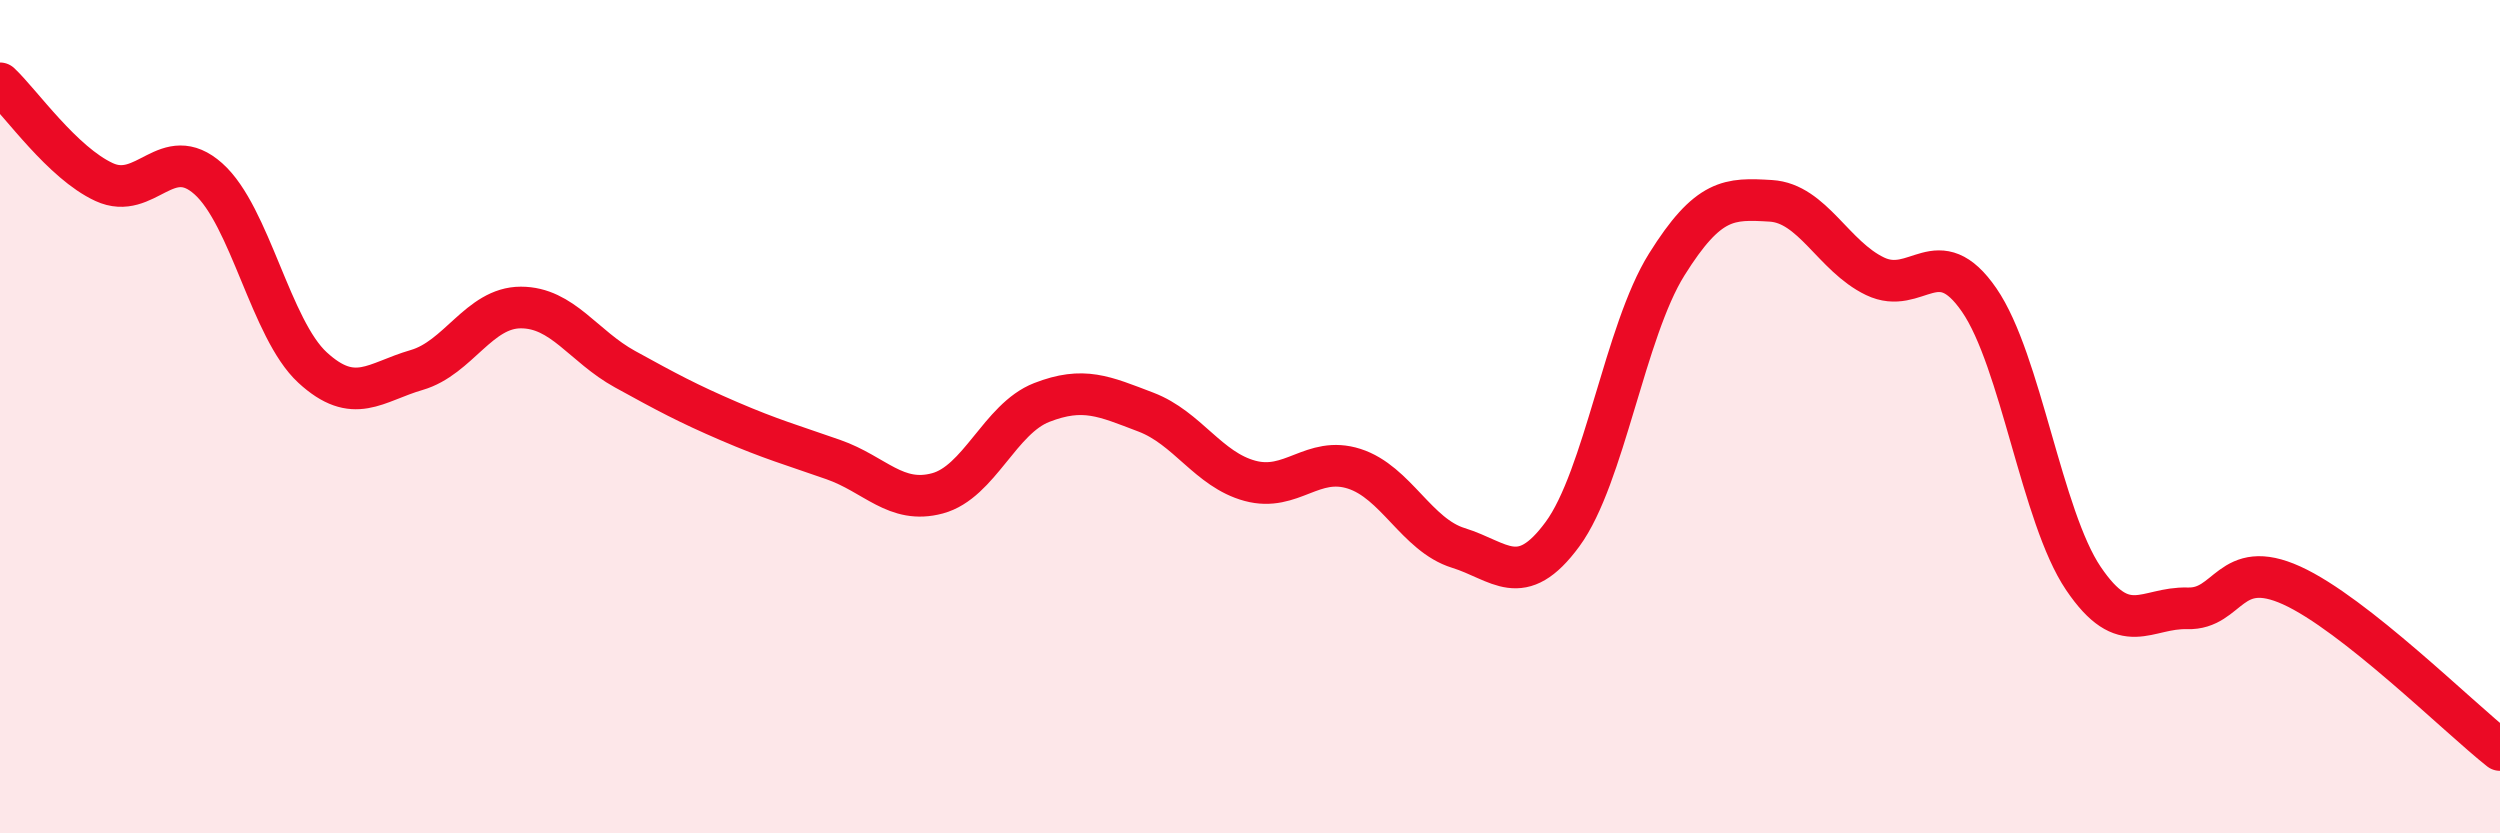
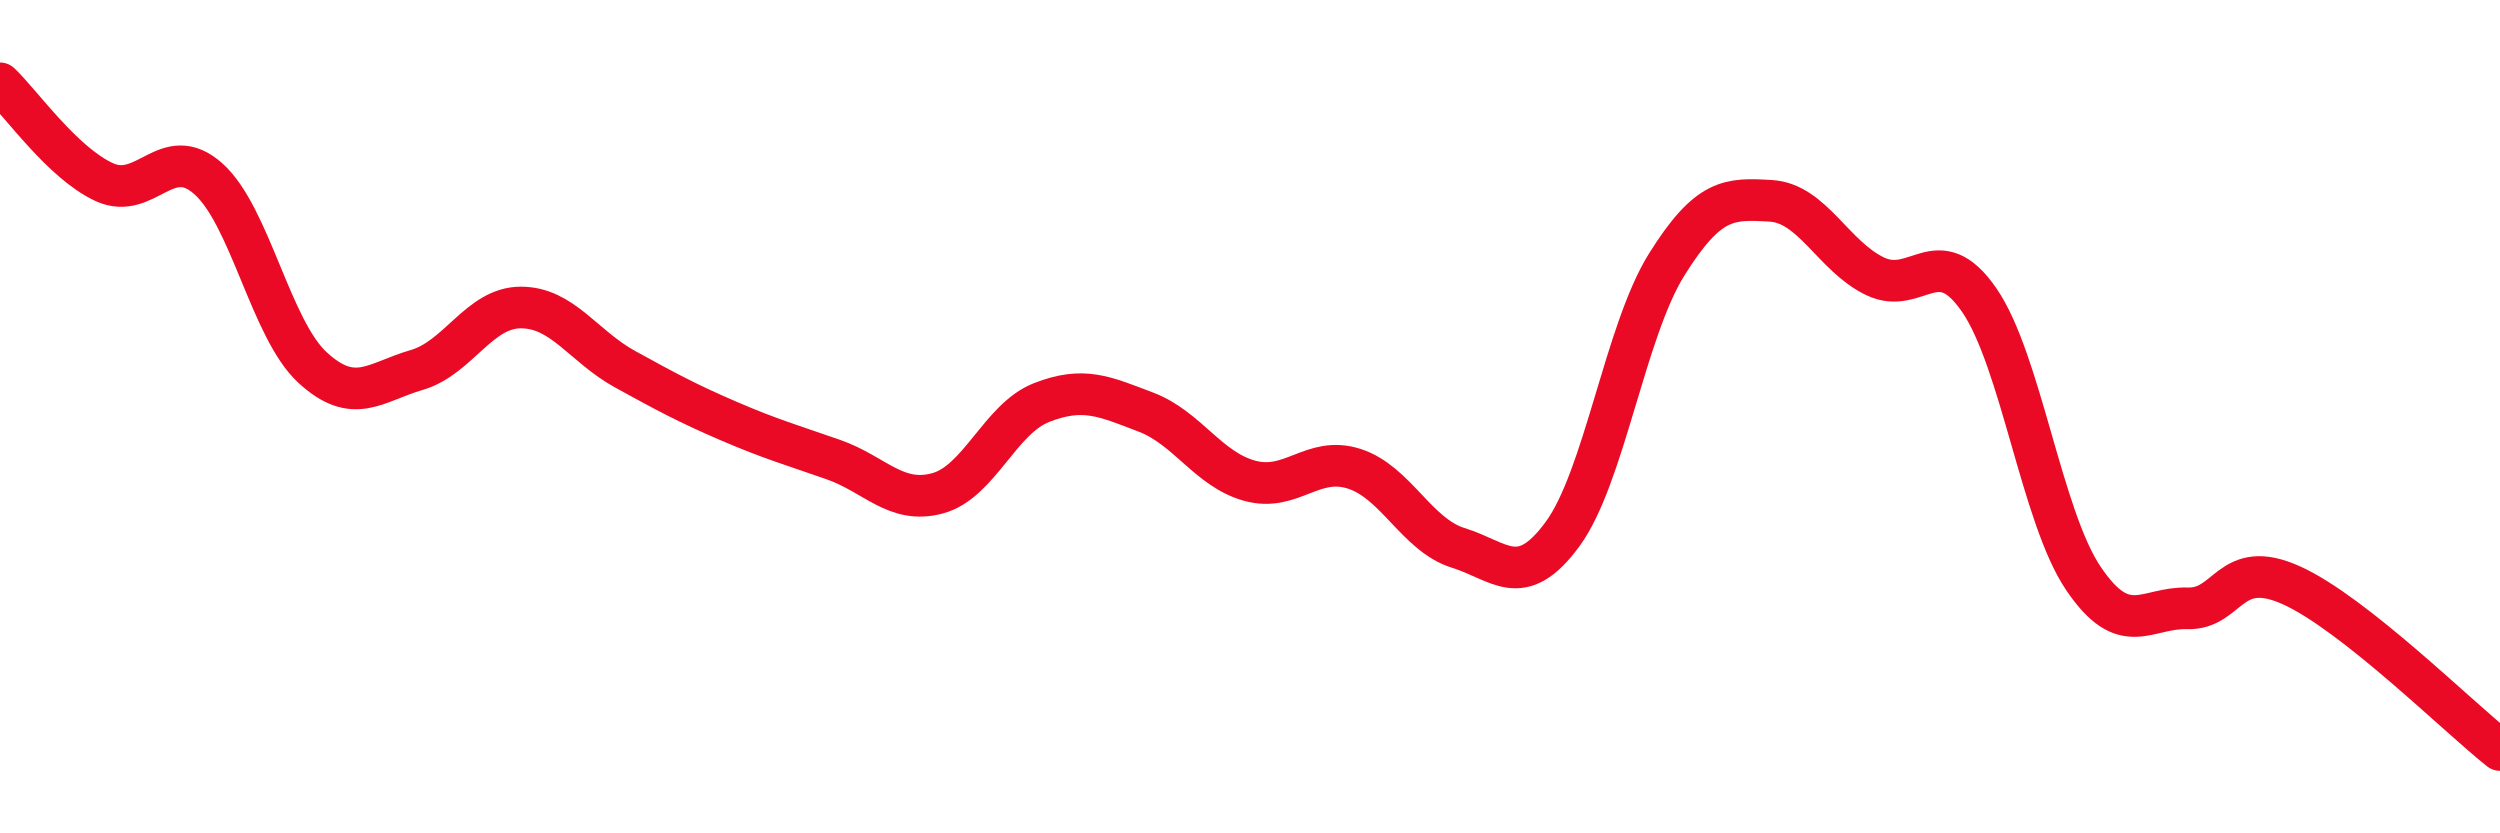
<svg xmlns="http://www.w3.org/2000/svg" width="60" height="20" viewBox="0 0 60 20">
-   <path d="M 0,2 C 0.5,2.47 1.5,3.91 2.5,4.37 C 3.5,4.83 4,3.4 5,4.29 C 6,5.18 6.5,7.9 7.5,8.82 C 8.5,9.74 9,9.17 10,8.88 C 11,8.59 11.5,7.38 12.5,7.38 C 13.5,7.38 14,8.31 15,8.86 C 16,9.41 16.5,9.68 17.5,10.11 C 18.5,10.54 19,10.68 20,11.03 C 21,11.38 21.5,12.11 22.5,11.84 C 23.5,11.57 24,10.05 25,9.66 C 26,9.27 26.5,9.51 27.5,9.89 C 28.5,10.27 29,11.27 30,11.54 C 31,11.81 31.5,10.93 32.5,11.25 C 33.5,11.57 34,12.84 35,13.15 C 36,13.46 36.5,14.18 37.5,12.82 C 38.5,11.46 39,7.95 40,6.35 C 41,4.75 41.5,4.76 42.5,4.82 C 43.5,4.88 44,6.15 45,6.63 C 46,7.11 46.5,5.75 47.5,7.2 C 48.5,8.65 49,12.4 50,13.88 C 51,15.36 51.5,14.57 52.5,14.6 C 53.5,14.63 53.5,13.37 55,14.05 C 56.5,14.73 59,17.21 60,18L60 20L0 20Z" fill="#EB0A25" opacity="0.1" stroke-linecap="round" stroke-linejoin="round" />
  <path d="M 0,2 C 0.5,2.47 1.5,3.91 2.5,4.37 C 3.5,4.83 4,3.4 5,4.29 C 6,5.18 6.5,7.9 7.5,8.82 C 8.5,9.74 9,9.17 10,8.88 C 11,8.59 11.5,7.38 12.5,7.38 C 13.5,7.38 14,8.31 15,8.86 C 16,9.41 16.5,9.68 17.5,10.11 C 18.5,10.54 19,10.68 20,11.03 C 21,11.38 21.5,12.11 22.5,11.84 C 23.5,11.57 24,10.05 25,9.66 C 26,9.27 26.5,9.51 27.5,9.89 C 28.5,10.27 29,11.27 30,11.54 C 31,11.81 31.5,10.93 32.5,11.25 C 33.5,11.57 34,12.84 35,13.15 C 36,13.46 36.5,14.18 37.5,12.82 C 38.5,11.46 39,7.95 40,6.35 C 41,4.75 41.5,4.76 42.5,4.82 C 43.5,4.88 44,6.15 45,6.63 C 46,7.11 46.5,5.75 47.5,7.2 C 48.5,8.65 49,12.4 50,13.88 C 51,15.36 51.5,14.57 52.5,14.6 C 53.5,14.63 53.5,13.37 55,14.05 C 56.5,14.73 59,17.21 60,18" stroke="#EB0A25" stroke-width="1" fill="none" stroke-linecap="round" stroke-linejoin="round" />
</svg>